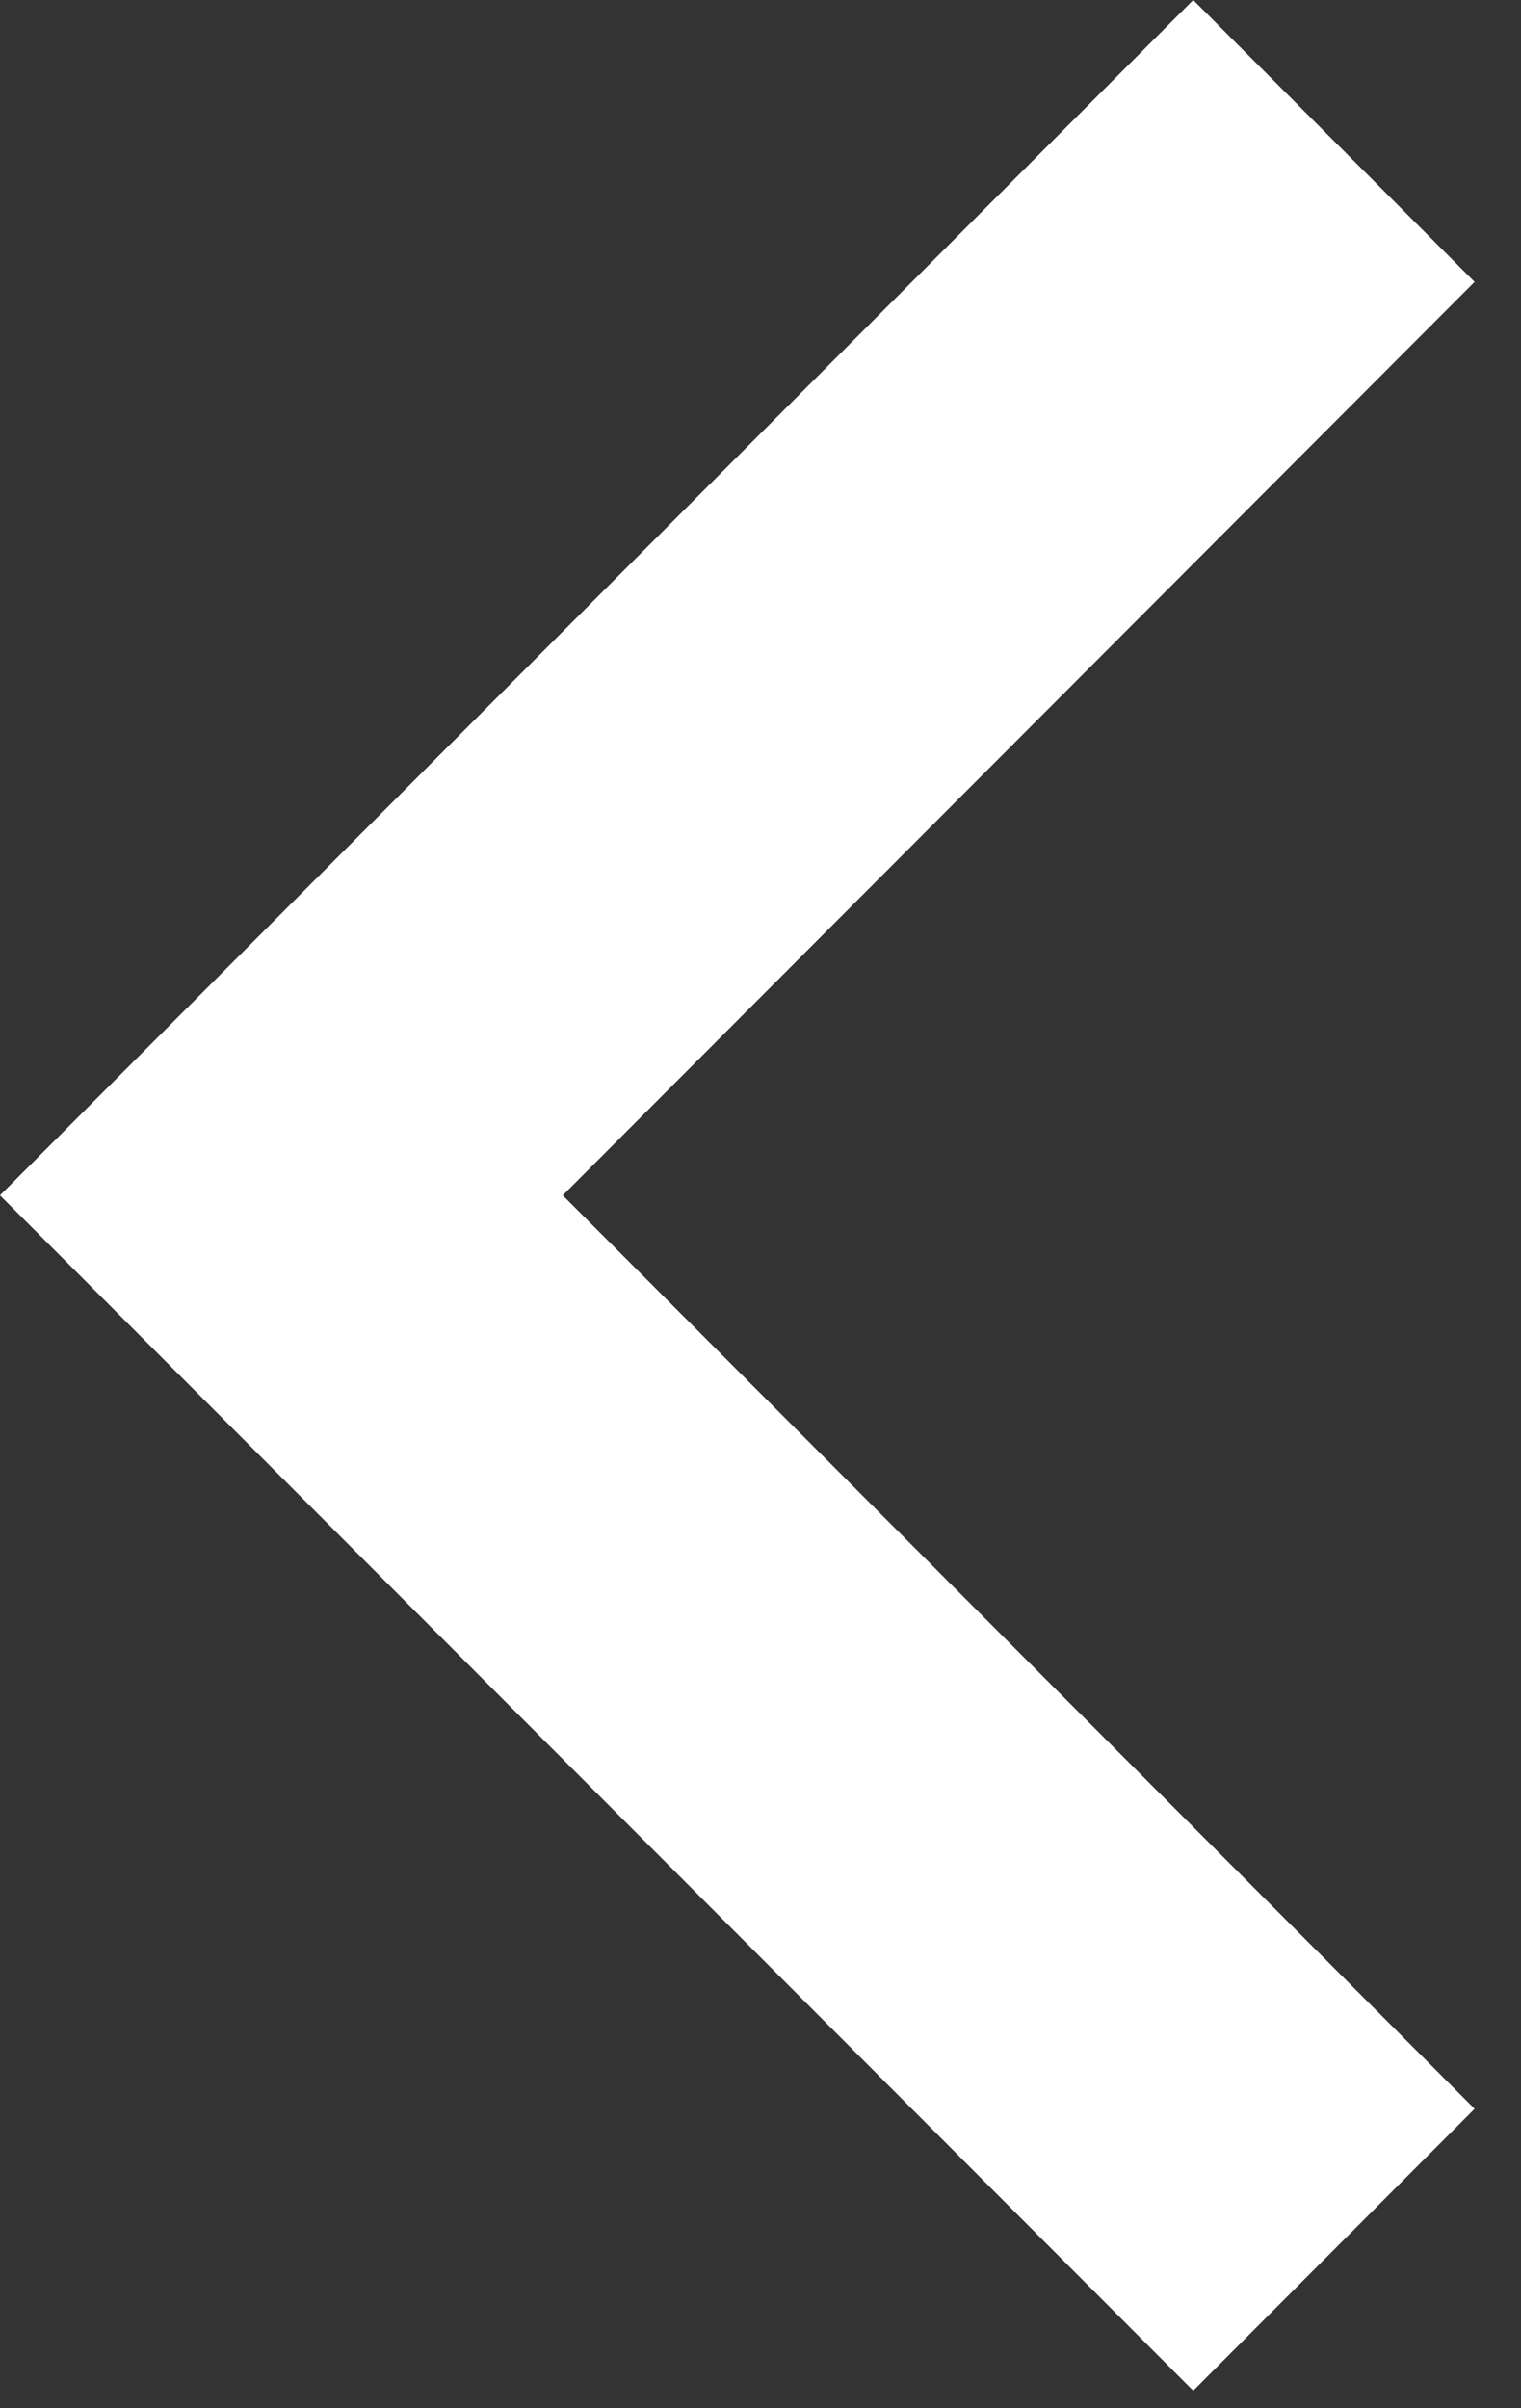
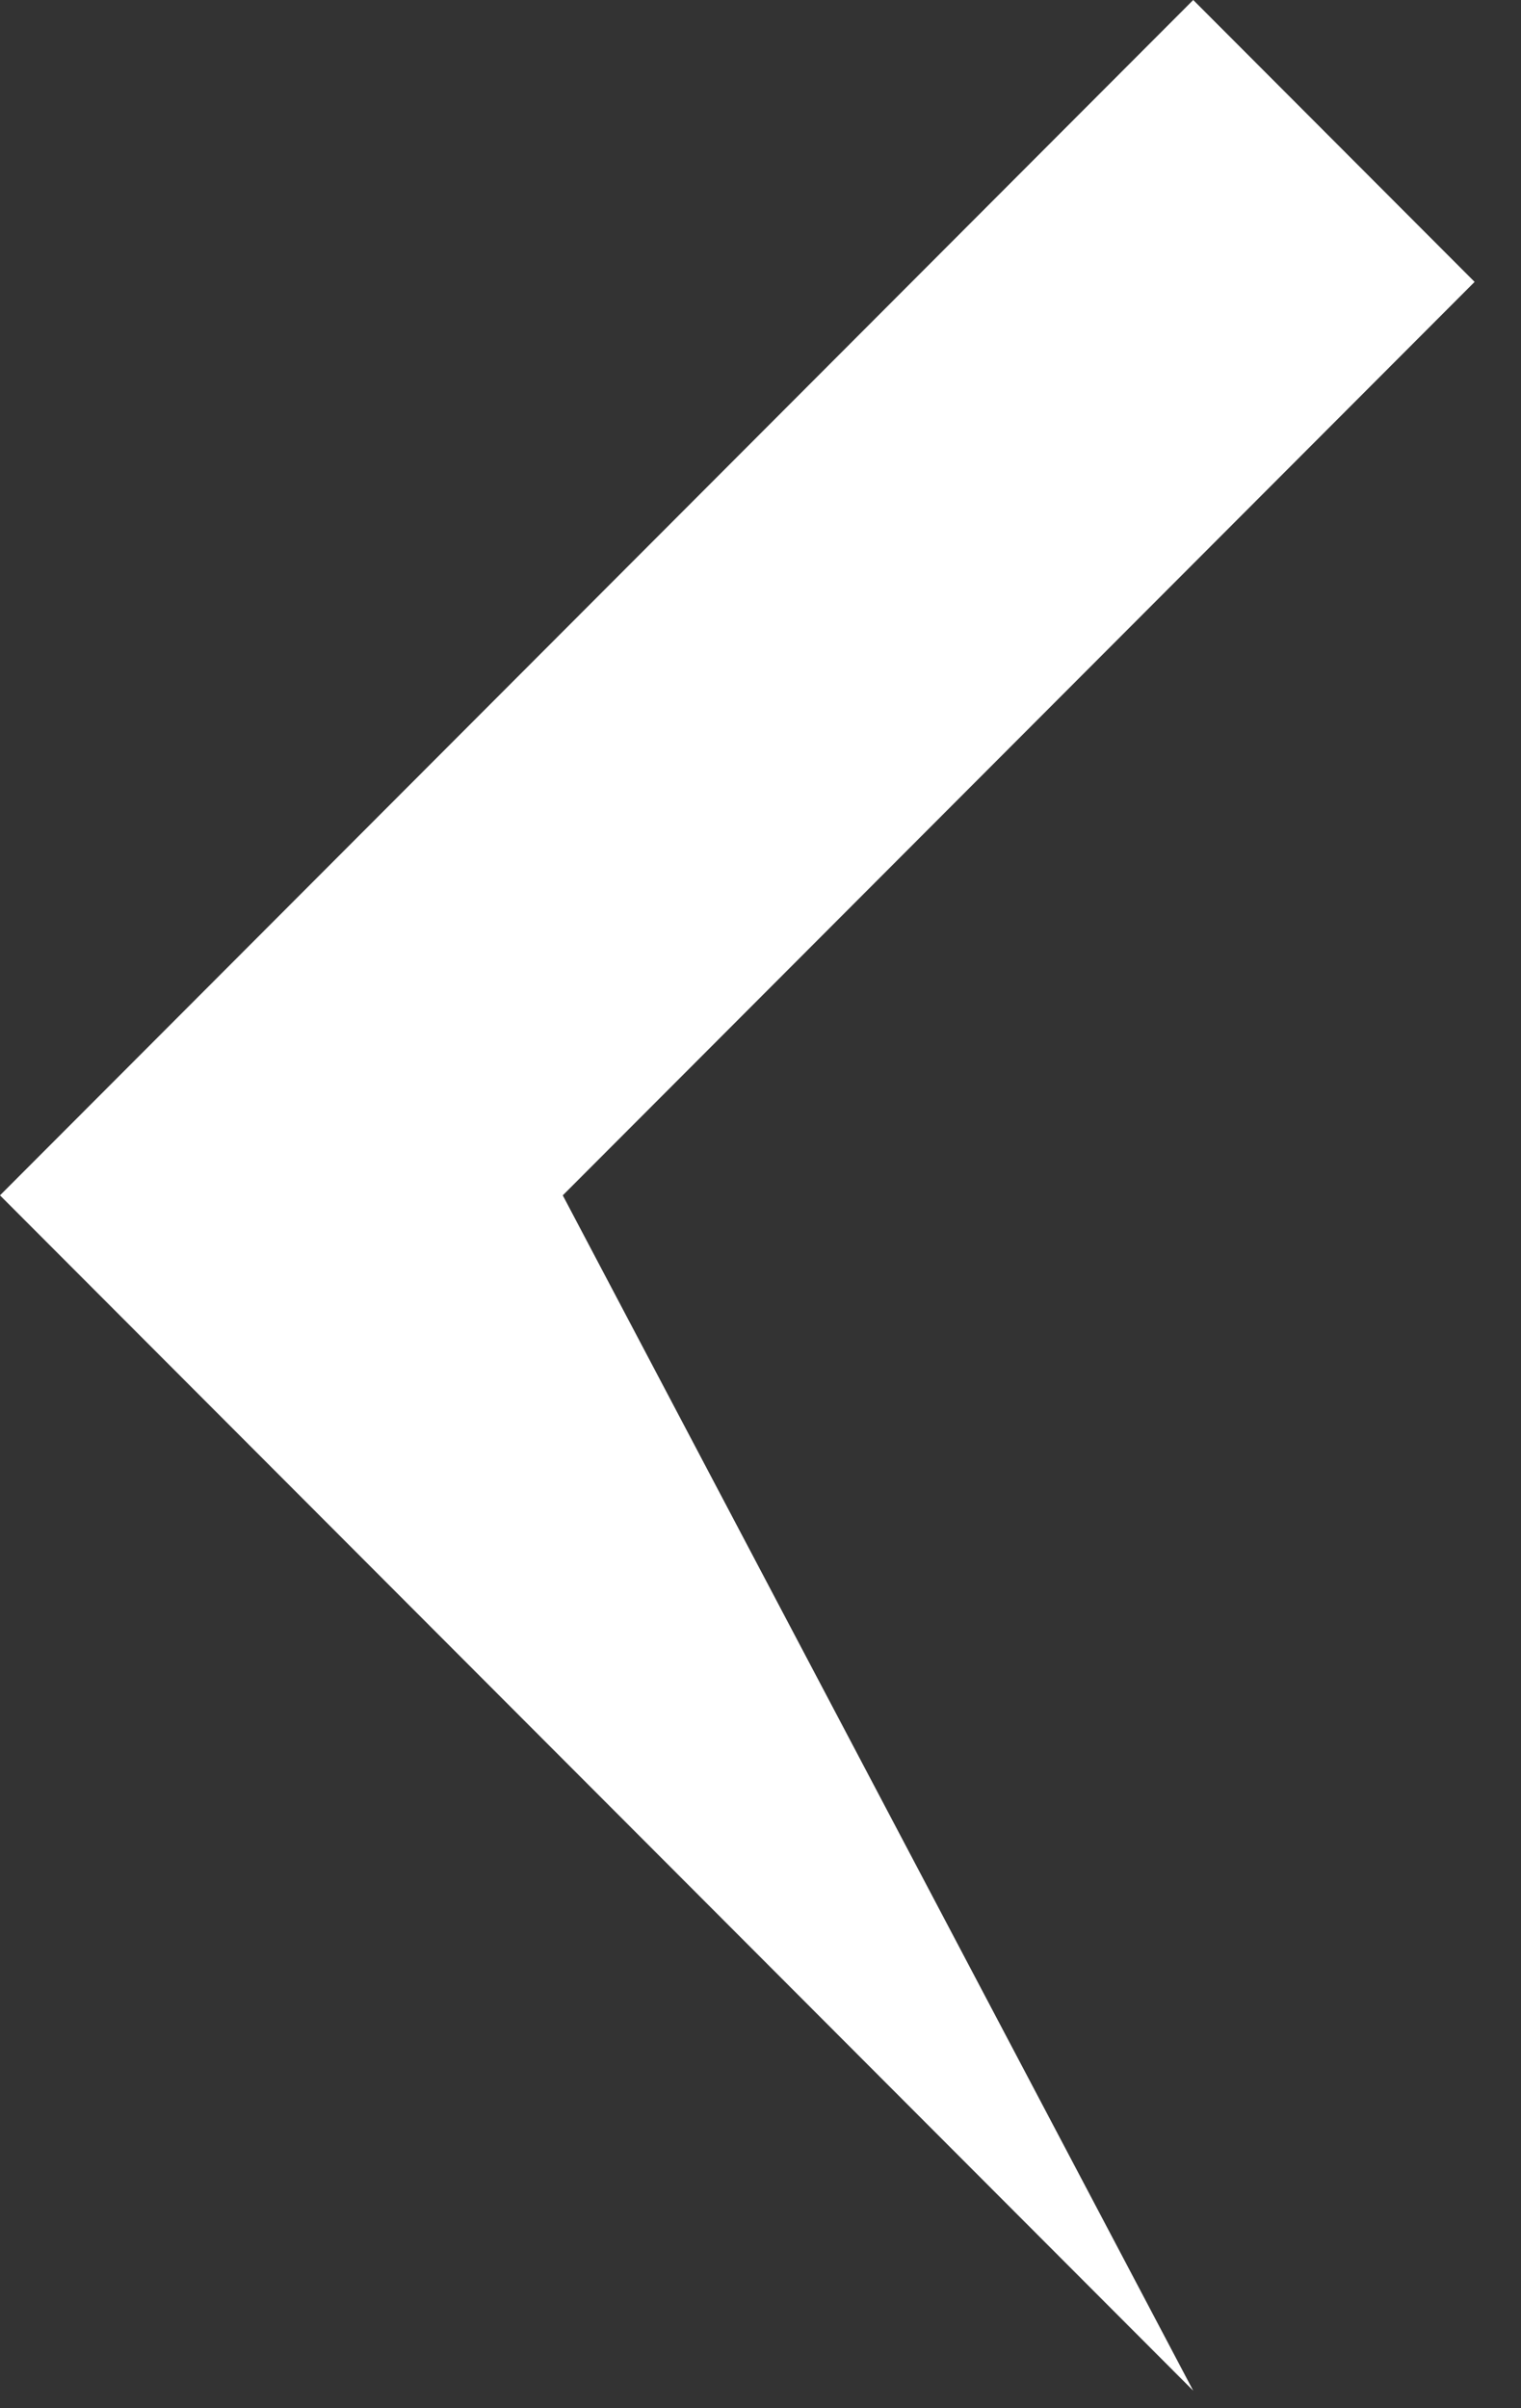
<svg xmlns="http://www.w3.org/2000/svg" width="12" height="19" viewBox="0 0 12 19" fill="none">
  <rect x="0" y="0" width="12" height="19" fill="#333333" stroke="none" />
-   <path d="M11.634 2.224L4.44 9.431L11.634 16.638L9.414 18.862L-4.05965e-05 9.431L9.414 -0L11.634 2.224Z" fill="white" />
+   <path d="M11.634 2.224L4.44 9.431L9.414 18.862L-4.05965e-05 9.431L9.414 -0L11.634 2.224Z" fill="white" />
</svg>